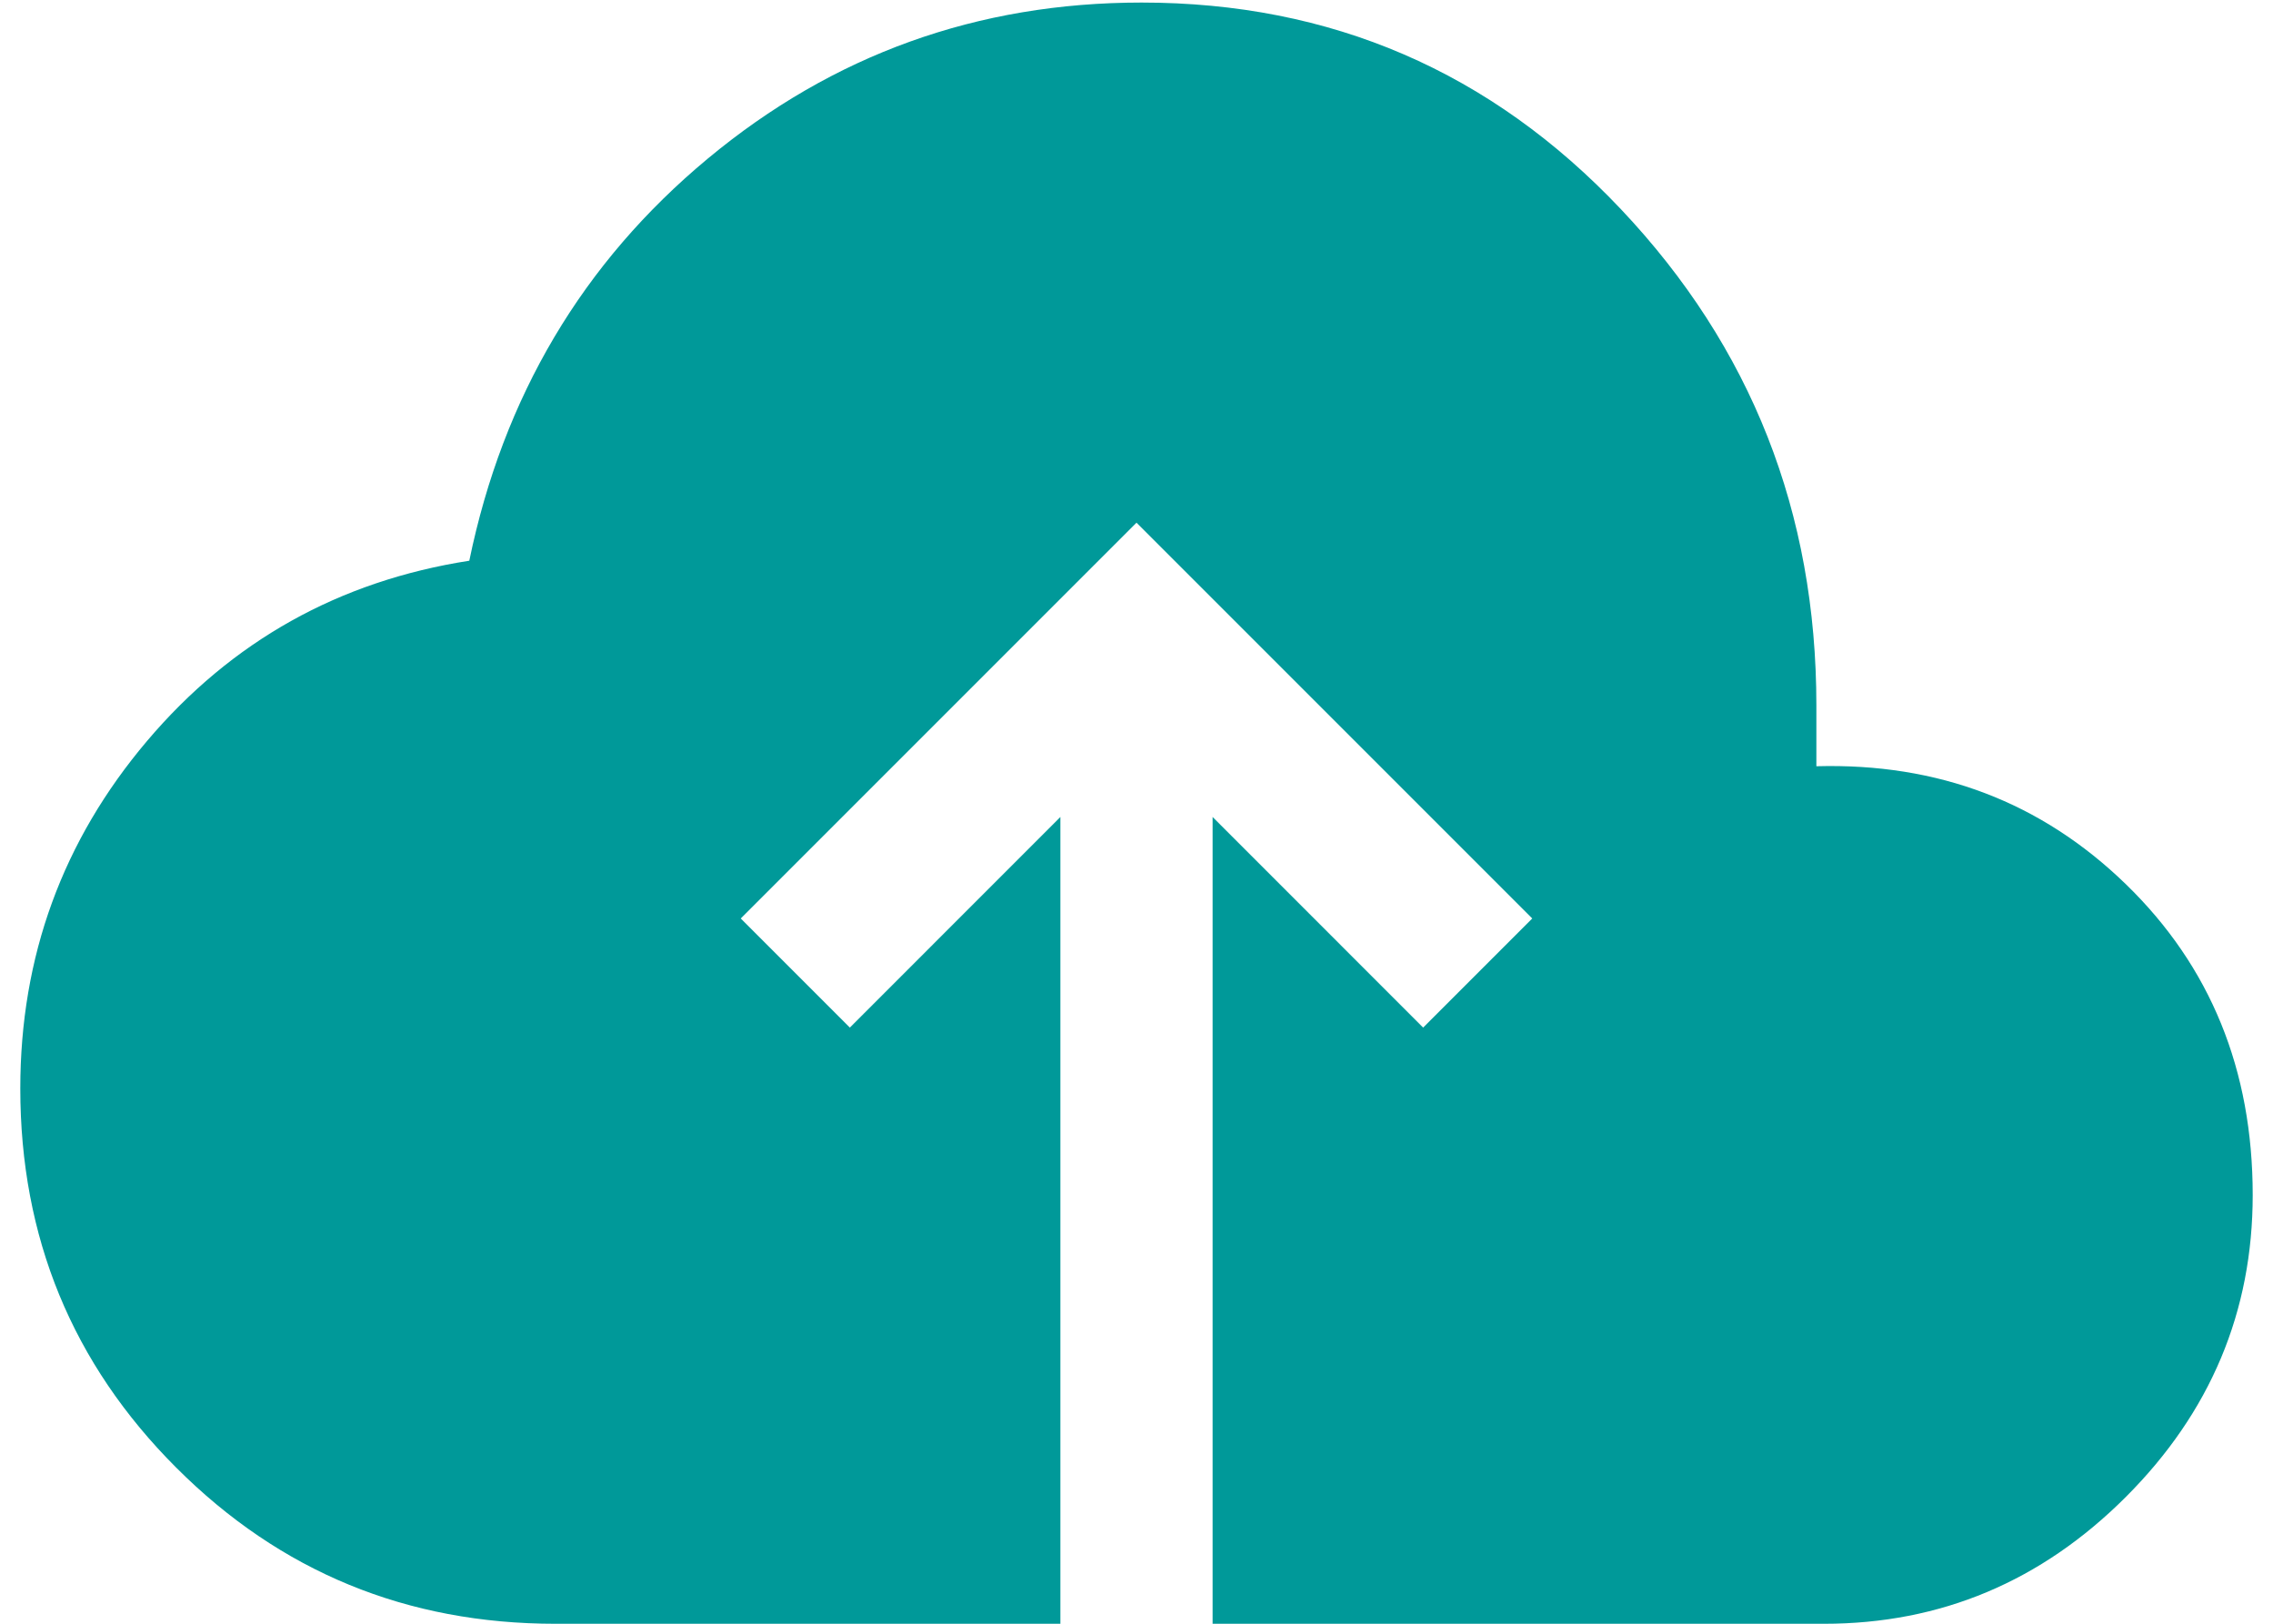
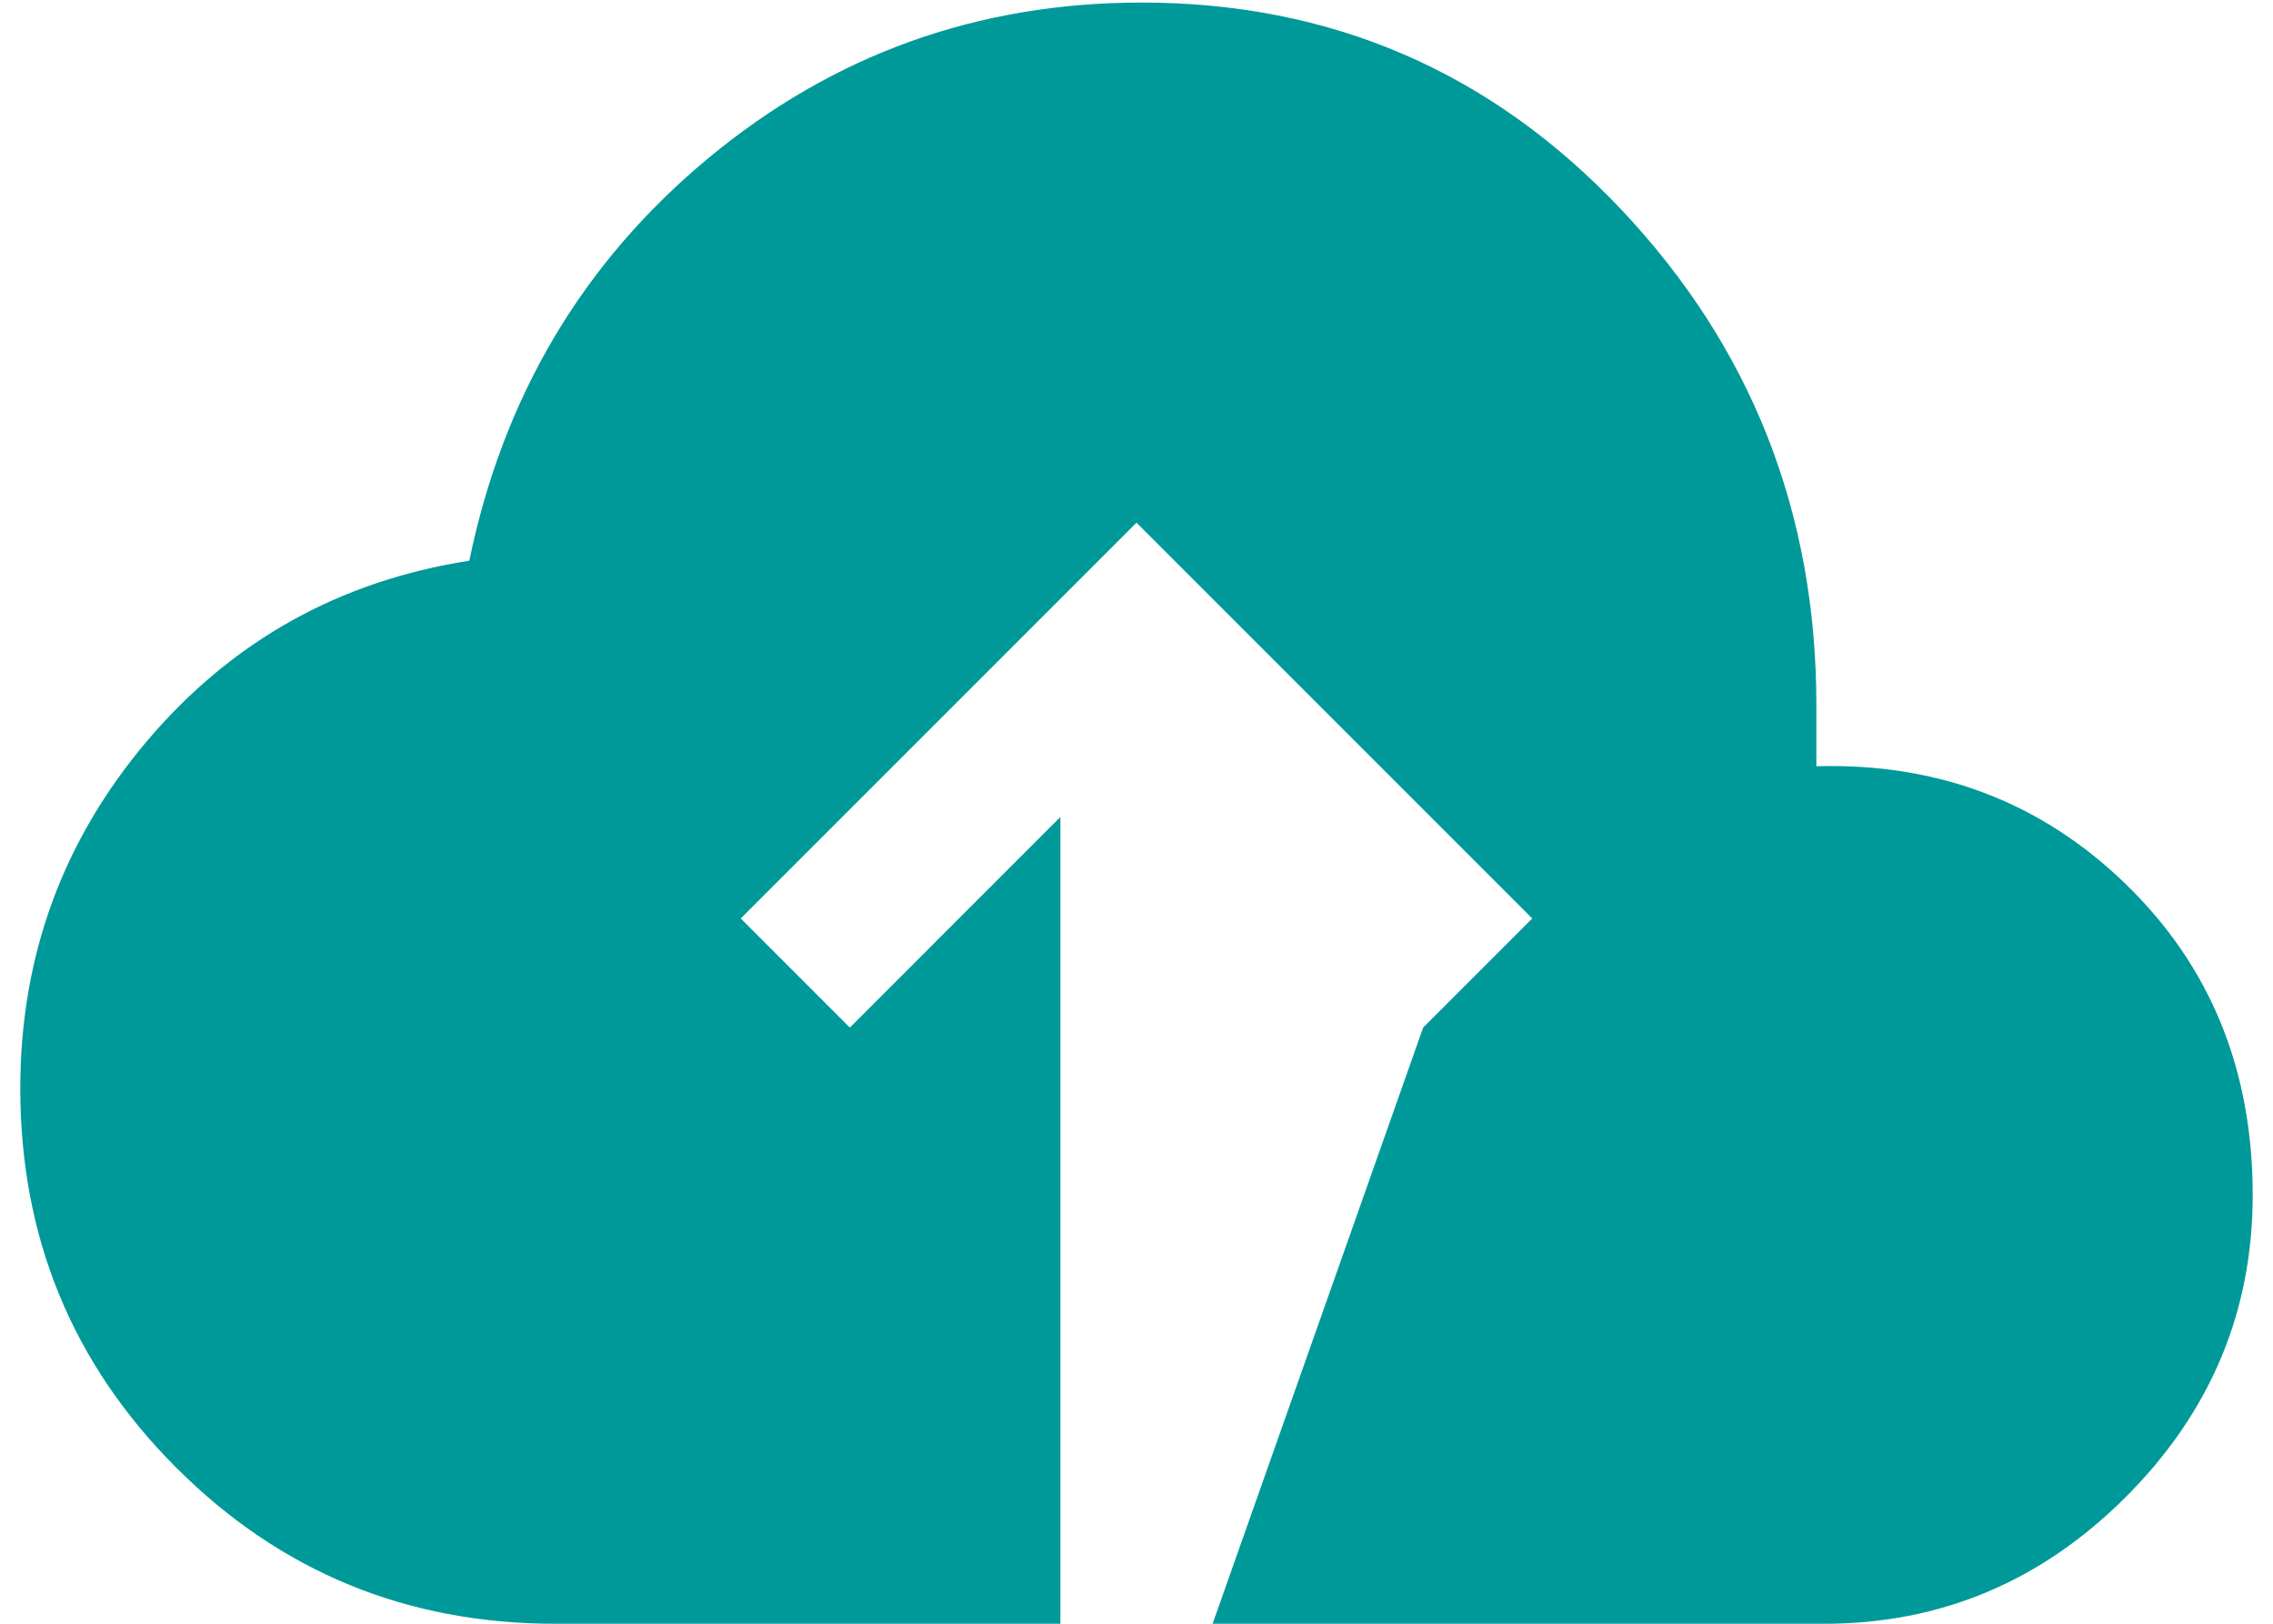
<svg xmlns="http://www.w3.org/2000/svg" width="56" height="40" viewBox="0 0 56 40" fill="none">
-   <path d="M26.125 40.001H13.688C10.021 40.001 6.906 38.72 4.344 36.157C1.781 33.595 0.5 30.48 0.5 26.814C0.5 23.564 1.542 20.709 3.625 18.251C5.708 15.793 8.354 14.313 11.562 13.813C12.396 9.772 14.354 6.47 17.438 3.907C20.521 1.345 24.083 0.063 28.125 0.063C32.792 0.063 36.729 1.761 39.938 5.157C43.146 8.553 44.75 12.626 44.75 17.376V18.876C47.75 18.793 50.292 19.761 52.375 21.782C54.458 23.803 55.5 26.355 55.5 29.439C55.5 32.313 54.458 34.793 52.375 36.876C50.292 38.959 47.812 40.001 44.938 40.001H29.875V20.126L35.062 25.314L37.75 22.626L28 12.876L18.25 22.626L20.938 25.314L26.125 20.126V40.001Z" fill="#009999" />
+   <path d="M26.125 40.001H13.688C10.021 40.001 6.906 38.72 4.344 36.157C1.781 33.595 0.5 30.48 0.5 26.814C0.5 23.564 1.542 20.709 3.625 18.251C5.708 15.793 8.354 14.313 11.562 13.813C12.396 9.772 14.354 6.47 17.438 3.907C20.521 1.345 24.083 0.063 28.125 0.063C32.792 0.063 36.729 1.761 39.938 5.157C43.146 8.553 44.75 12.626 44.75 17.376V18.876C47.75 18.793 50.292 19.761 52.375 21.782C54.458 23.803 55.5 26.355 55.5 29.439C55.5 32.313 54.458 34.793 52.375 36.876C50.292 38.959 47.812 40.001 44.938 40.001H29.875L35.062 25.314L37.75 22.626L28 12.876L18.25 22.626L20.938 25.314L26.125 20.126V40.001Z" fill="#009999" />
</svg>